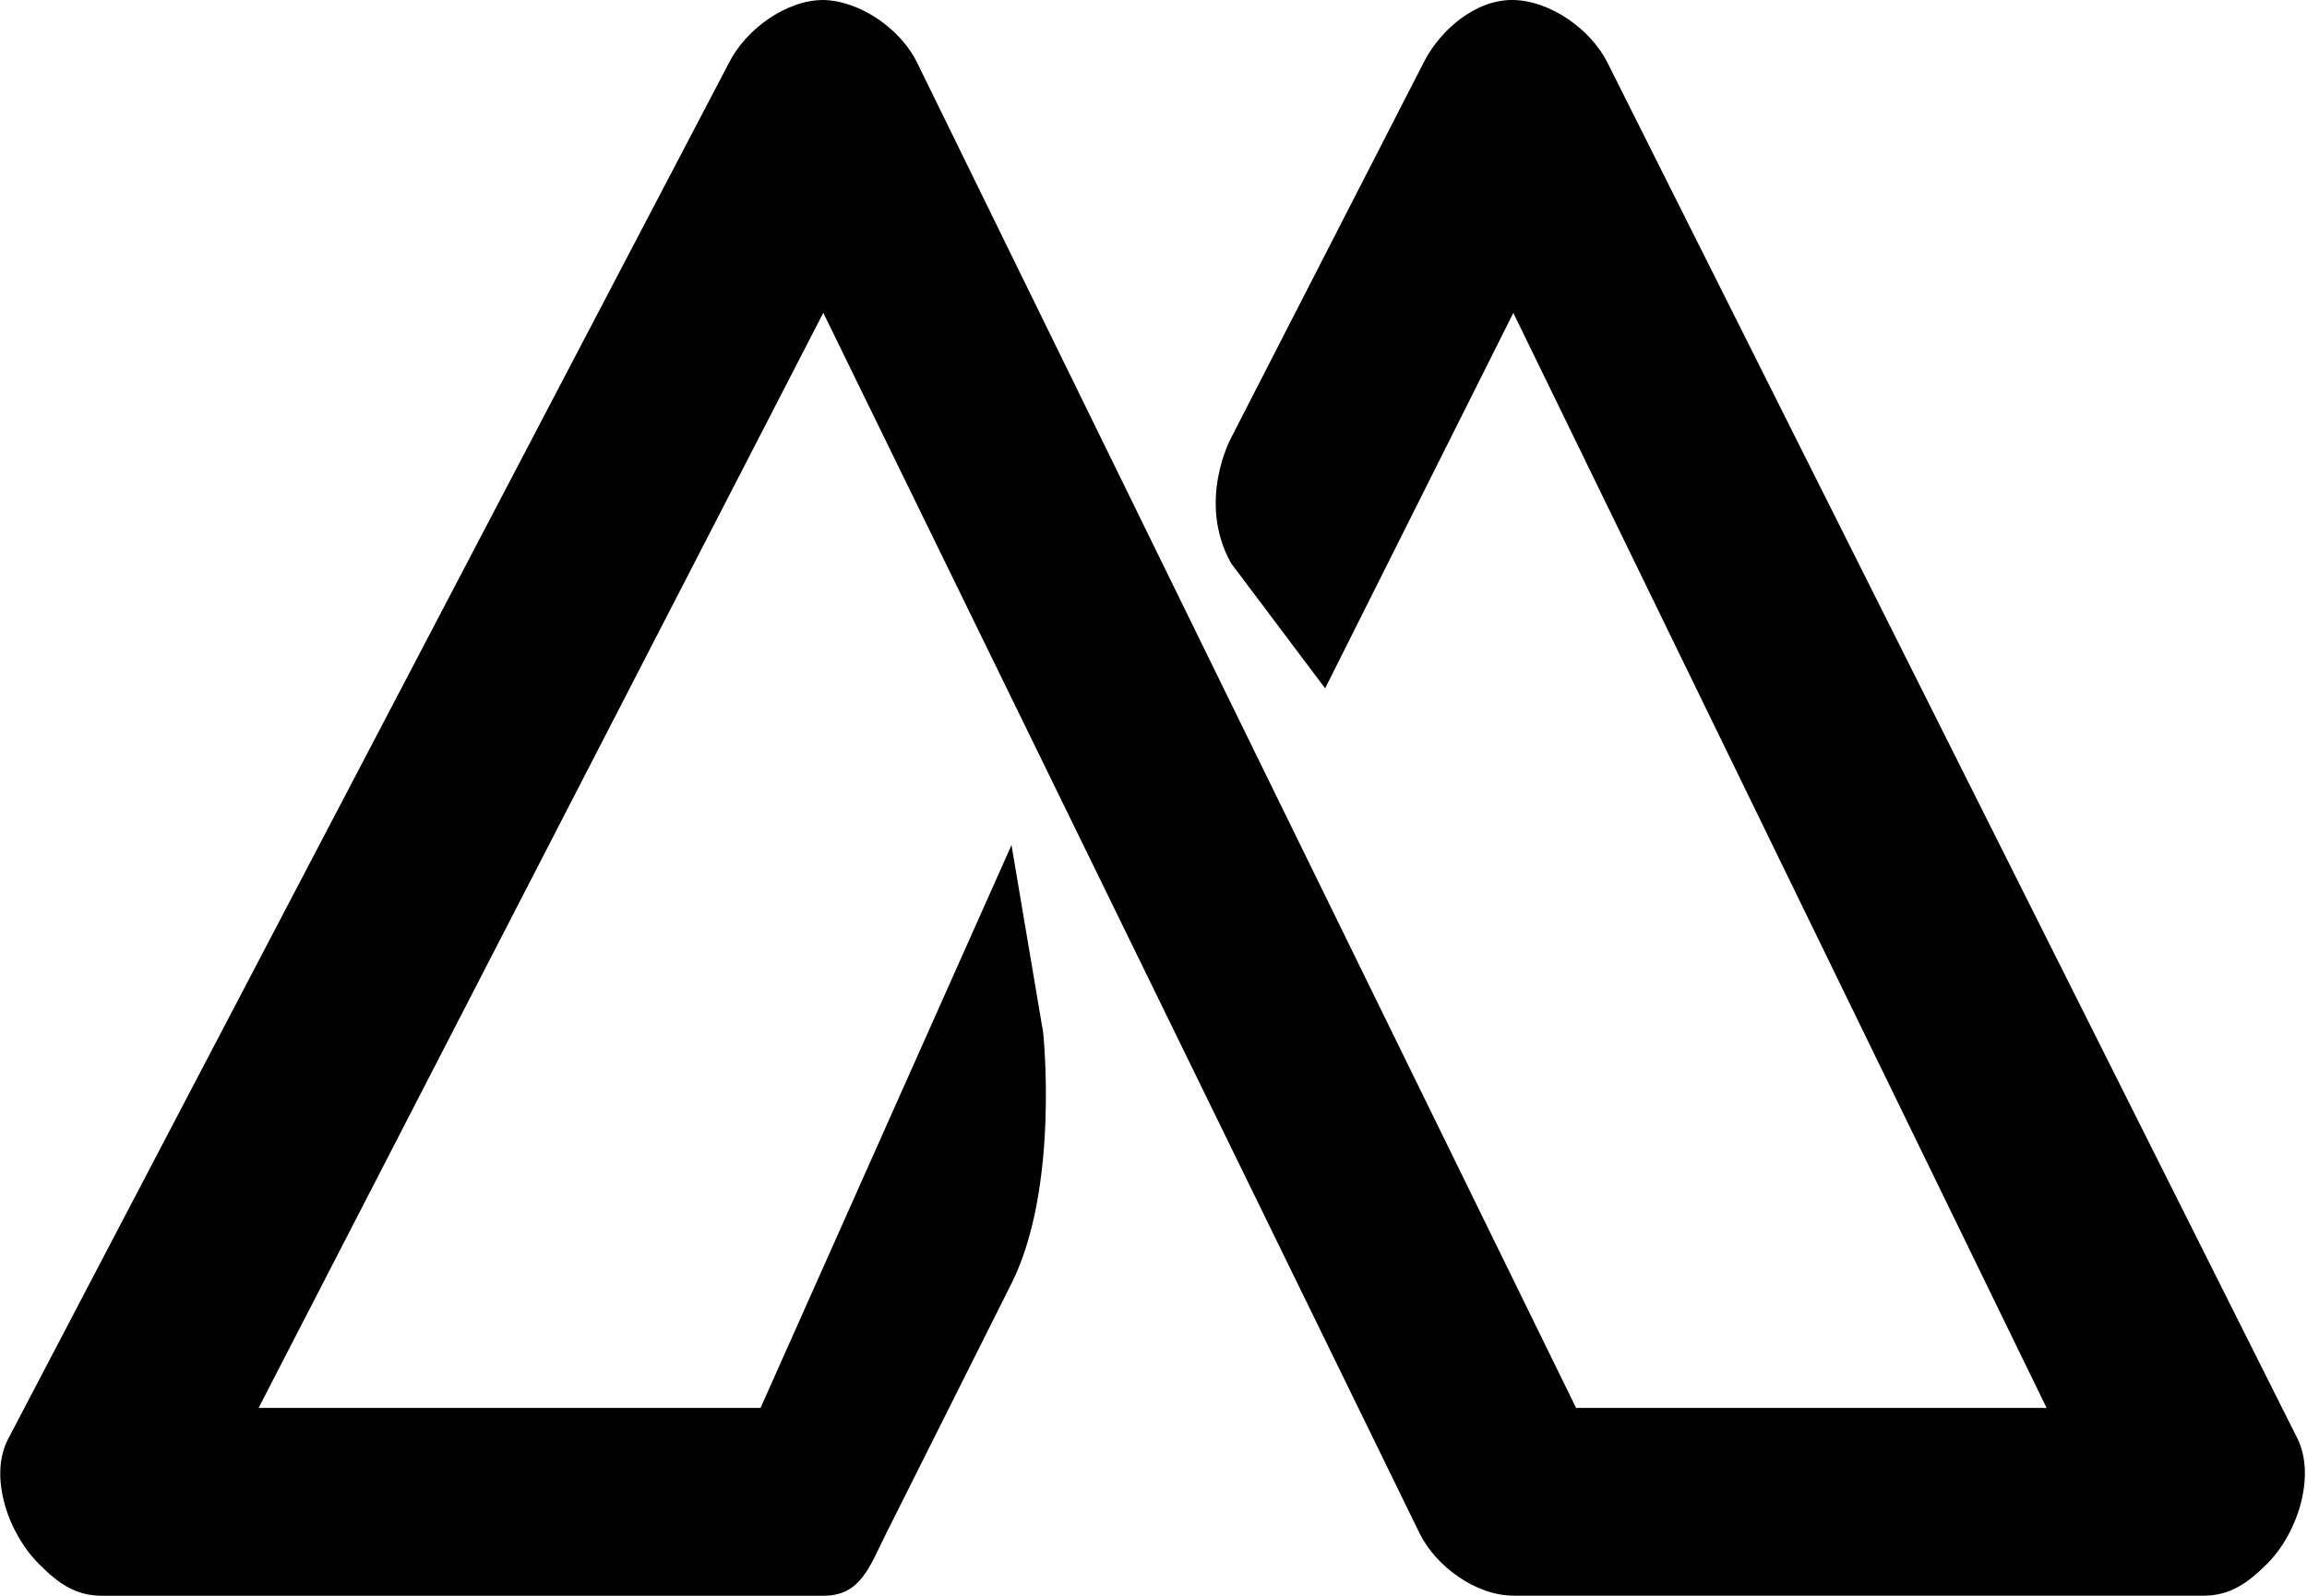
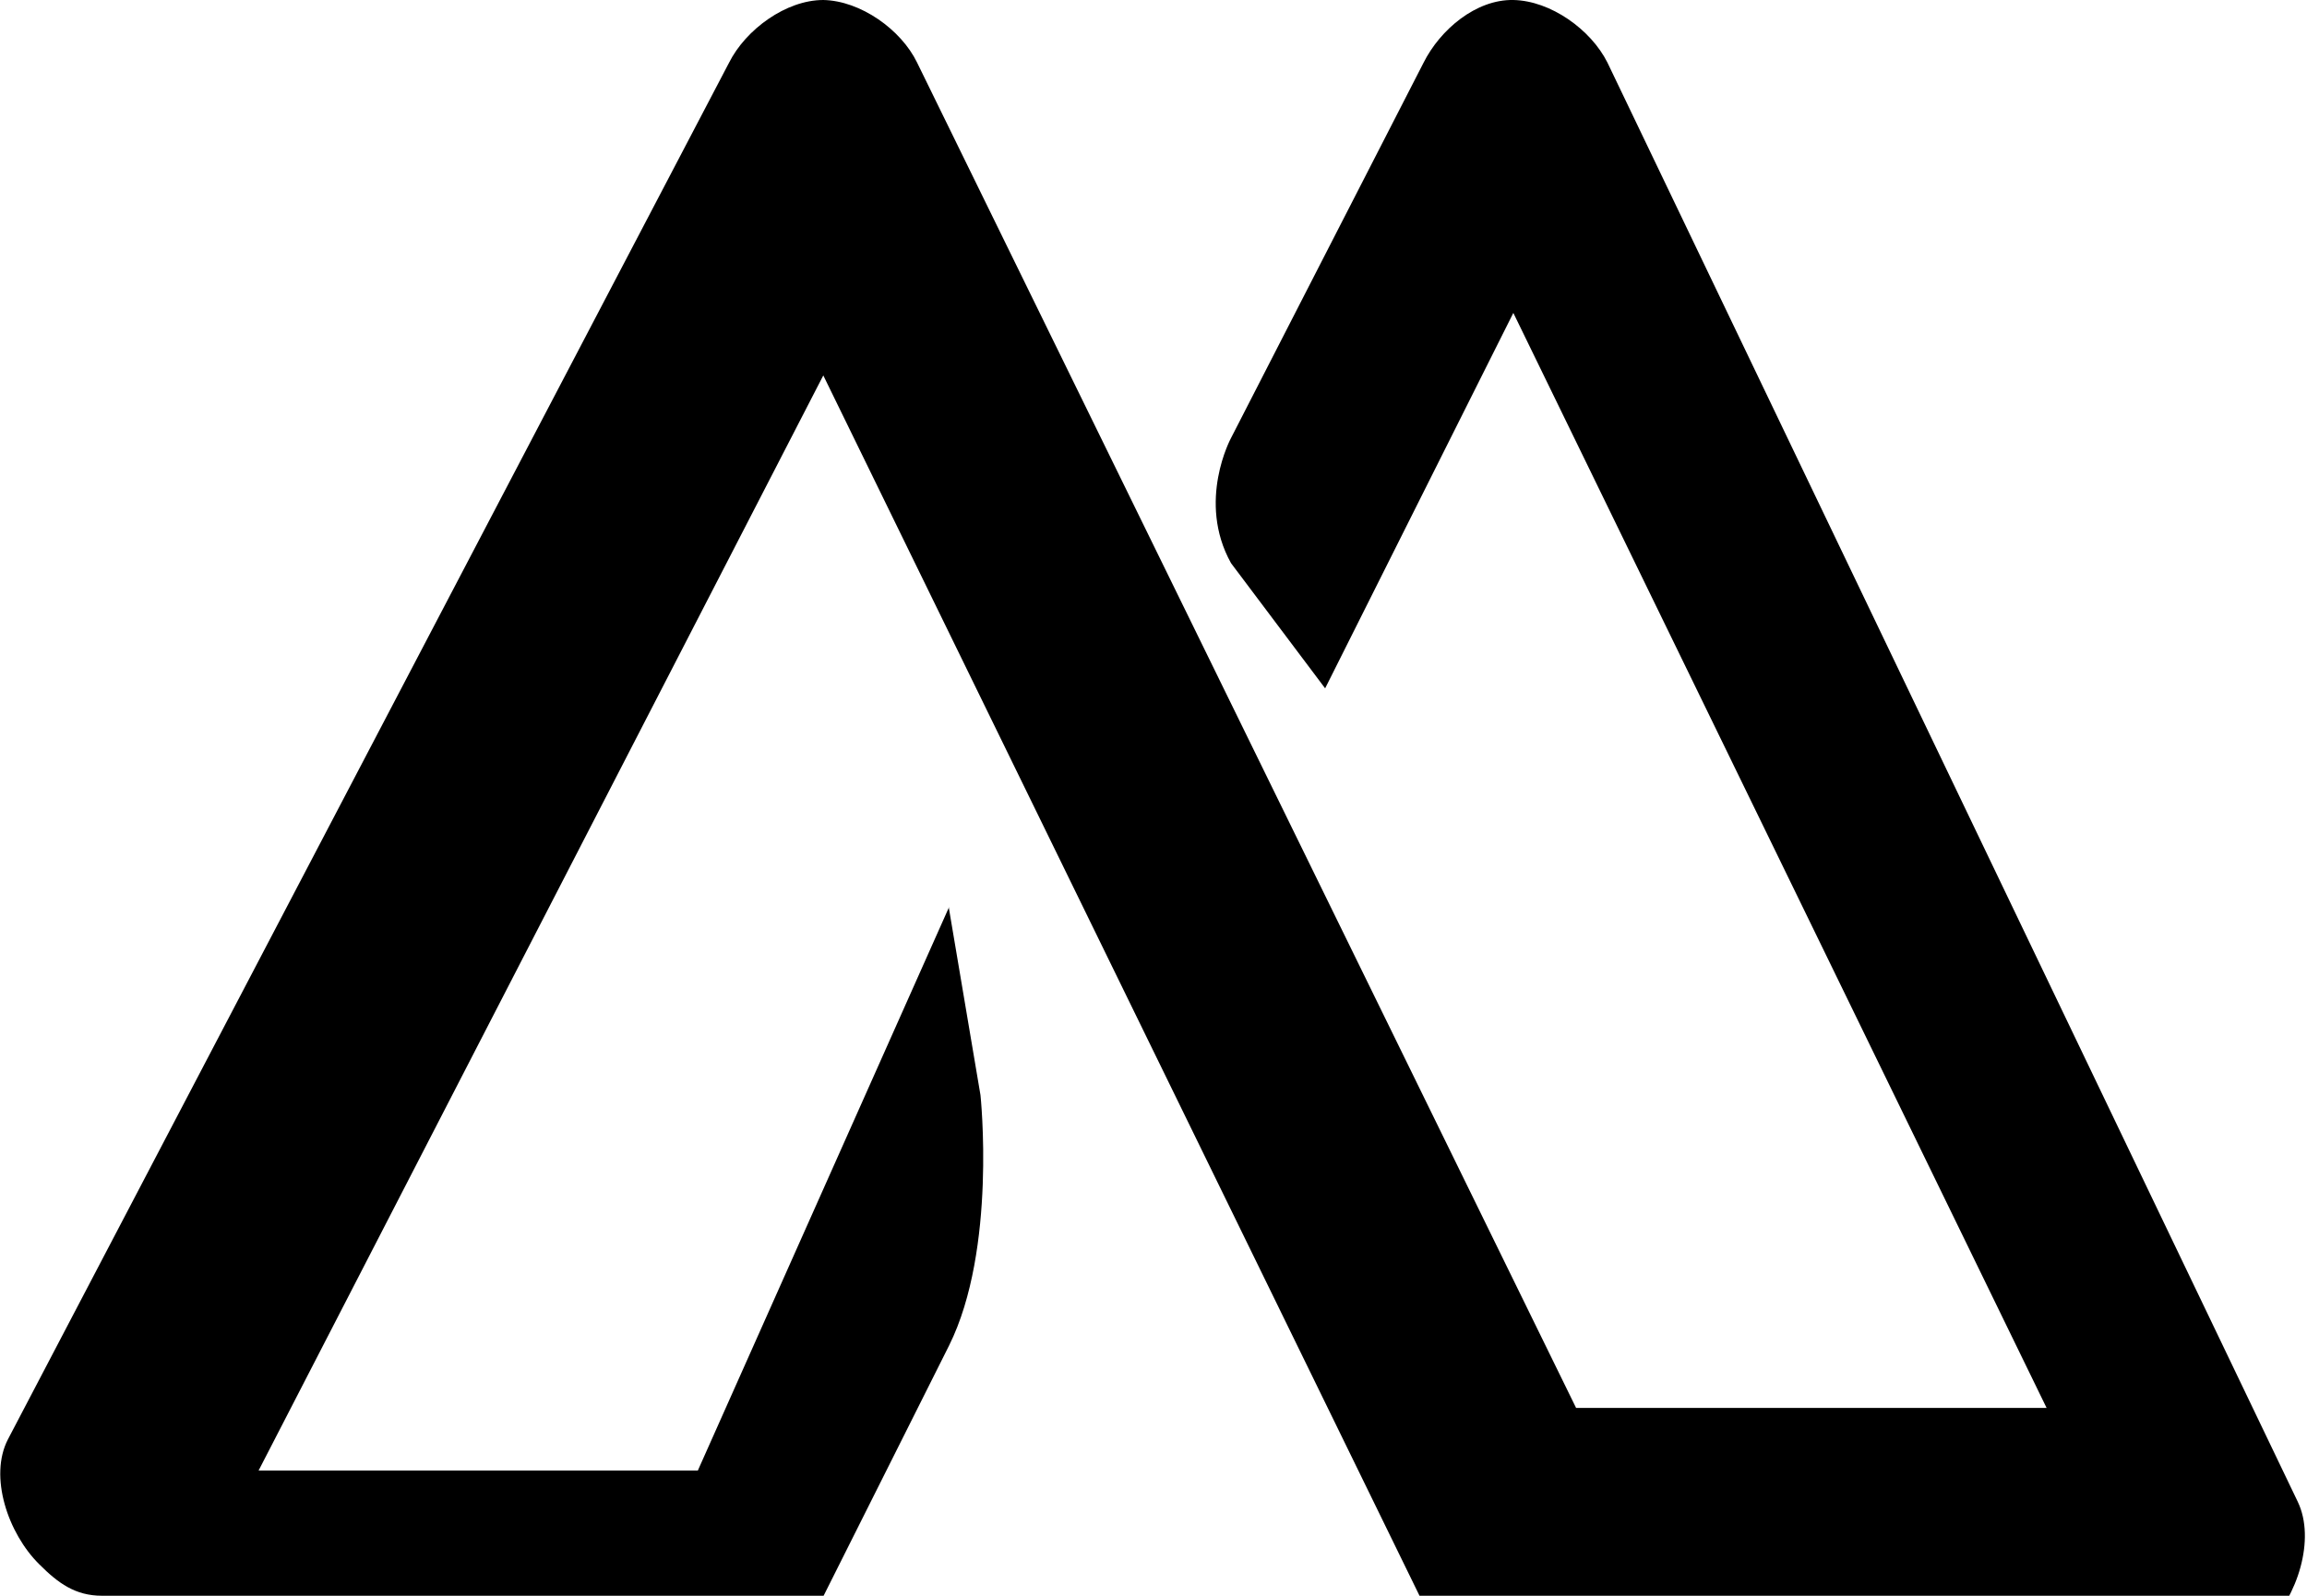
<svg xmlns="http://www.w3.org/2000/svg" viewBox="0 0 740 512">
-   <path d="M394.871 180.694l30.184 40.16L485.423 100.4c.23-.23-.205-.23 0 0l171.05 351.335c.23.23.46 0 0 0h-150.92c-.23 0 .231.23 0 0L294.166 20.08C289.049 9.49 276.029.23 264.083 0c-11.971 0-24.889 9.49-30.21 20.08L2.559 461.787c-6.19 11.92 0 30.235 10.078 40.16C18.622 507.933 24.122 512 32.742 512h231.443c11.946 0 14.811-9.49 20.106-20.08l40.262-80.32c15.348-30.9 10.053-80.32 10.053-80.32l-10.155-60.137c-.23-.23.204-.23 0 0l-80.499 180.592c0 .23.205 0 0 0H82.954c-.23 0-.23.23 0 0l181.13-351.36c.204-.206-.231-.206 0 0l191.232 391.52c5.32 10.82 18.238 20.08 30.184 20.08h221.365c8.416 0 14.145-4.068 20.13-10.028 9.951-9.72 15.81-28.137 10.054-40.16L515.607 20.08C510.312 9.49 497.394.23 485.423 0s-23.457 9.49-28.777 20.08L394.87 140.534s-11.05 20.31 0 40.16z" />
+   <path d="M394.871 180.694l30.184 40.16L485.423 100.4c.23-.23-.205-.23 0 0l171.05 351.335c.23.23.46 0 0 0h-150.92c-.23 0 .231.23 0 0L294.166 20.08C289.049 9.49 276.029.23 264.083 0c-11.971 0-24.889 9.49-30.21 20.08L2.559 461.787c-6.19 11.92 0 30.235 10.078 40.16C18.622 507.933 24.122 512 32.742 512h231.443l40.262-80.32c15.348-30.9 10.053-80.32 10.053-80.32l-10.155-60.137c-.23-.23.204-.23 0 0l-80.499 180.592c0 .23.205 0 0 0H82.954c-.23 0-.23.23 0 0l181.13-351.36c.204-.206-.231-.206 0 0l191.232 391.52c5.32 10.82 18.238 20.08 30.184 20.08h221.365c8.416 0 14.145-4.068 20.13-10.028 9.951-9.72 15.81-28.137 10.054-40.16L515.607 20.08C510.312 9.49 497.394.23 485.423 0s-23.457 9.49-28.777 20.08L394.87 140.534s-11.05 20.31 0 40.16z" />
</svg>